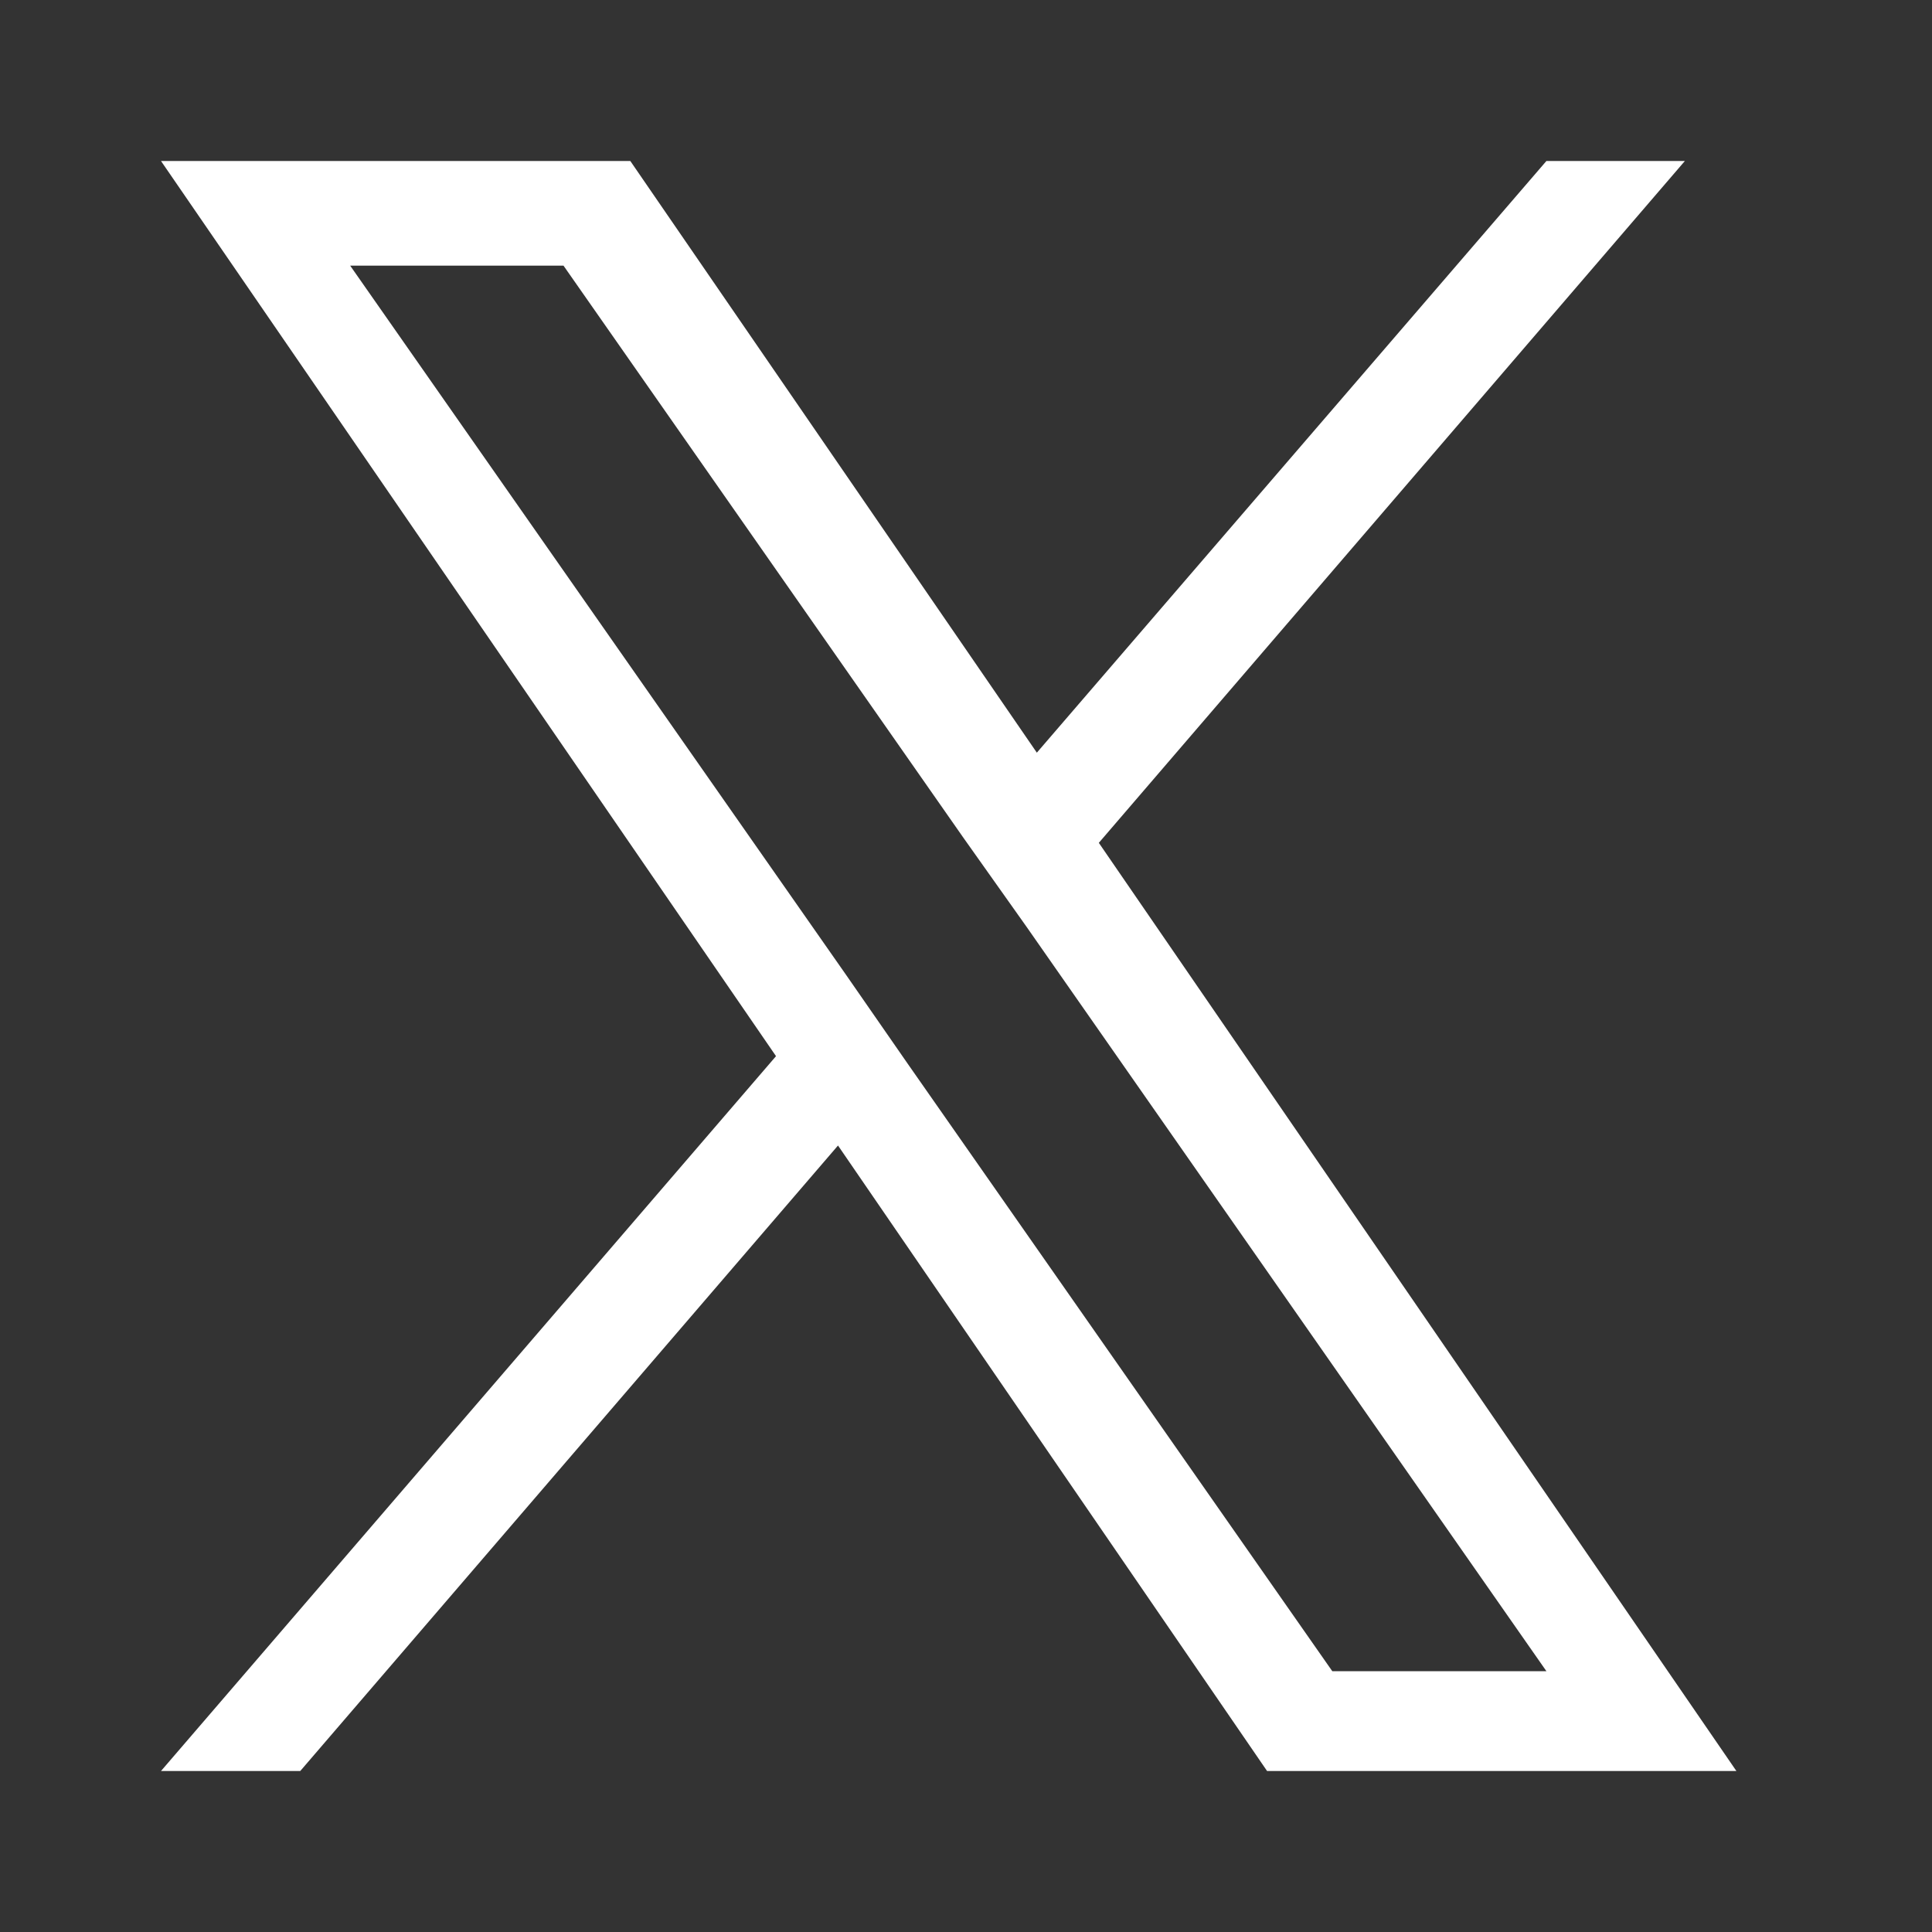
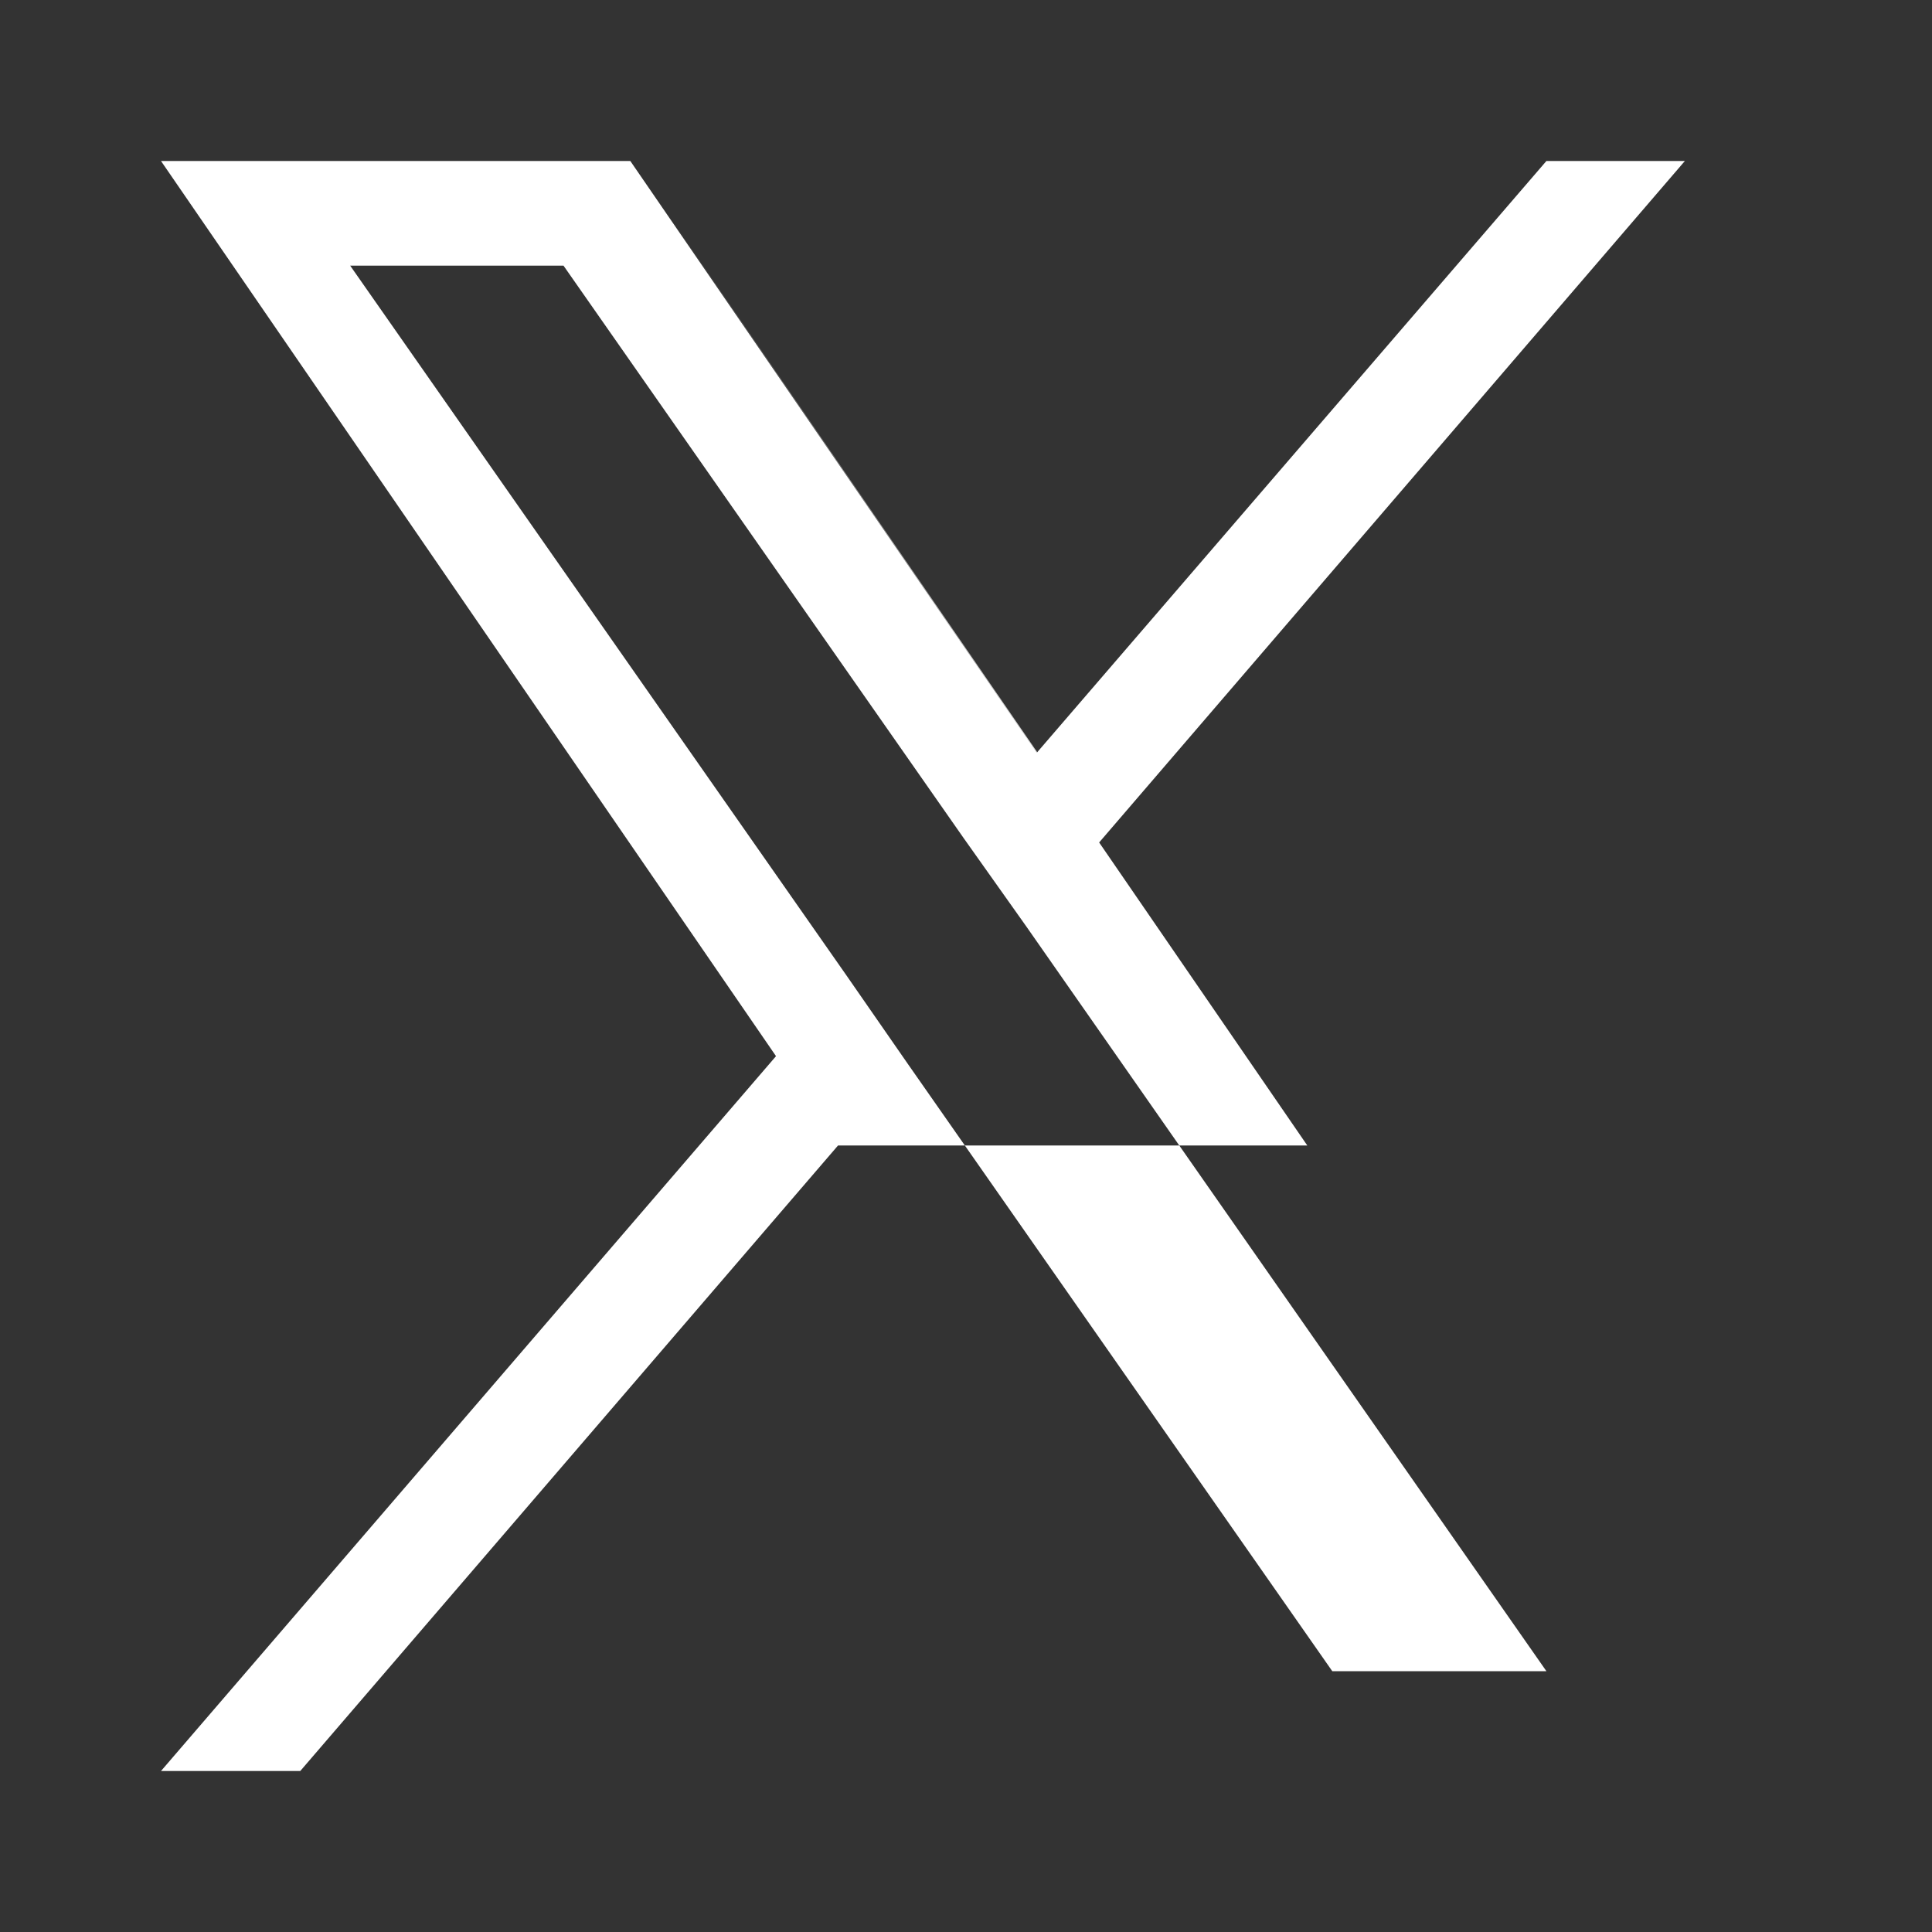
<svg xmlns="http://www.w3.org/2000/svg" width="24" height="24" viewBox="0 0 24 24">
  <rect x="0" y="0" width="24" height="24" fill="#333333" stroke="none" />
-   <path fill="#FFFFFF" fill-rule="nonzero" d="M13.65 10.47 20.93 2h-1.72l-6.33 7.35L7.83 2H2l7.64 11.12L2 22h1.73l6.68-7.77L15.74 22h5.83l-7.92-11.53Zm-2.37 2.75-.77-1.11L4.35 3.3H7l4.97 7.11.78 1.1 6.46 9.25h-2.66l-5.27-7.54Z" />
+   <path fill="#FFFFFF" fill-rule="nonzero" d="M13.65 10.47 20.93 2h-1.72l-6.33 7.35L7.83 2H2l7.64 11.12L2 22h1.73l6.68-7.77h5.83l-7.92-11.53Zm-2.37 2.75-.77-1.11L4.35 3.3H7l4.97 7.11.78 1.1 6.46 9.25h-2.66l-5.27-7.54Z" />
</svg>